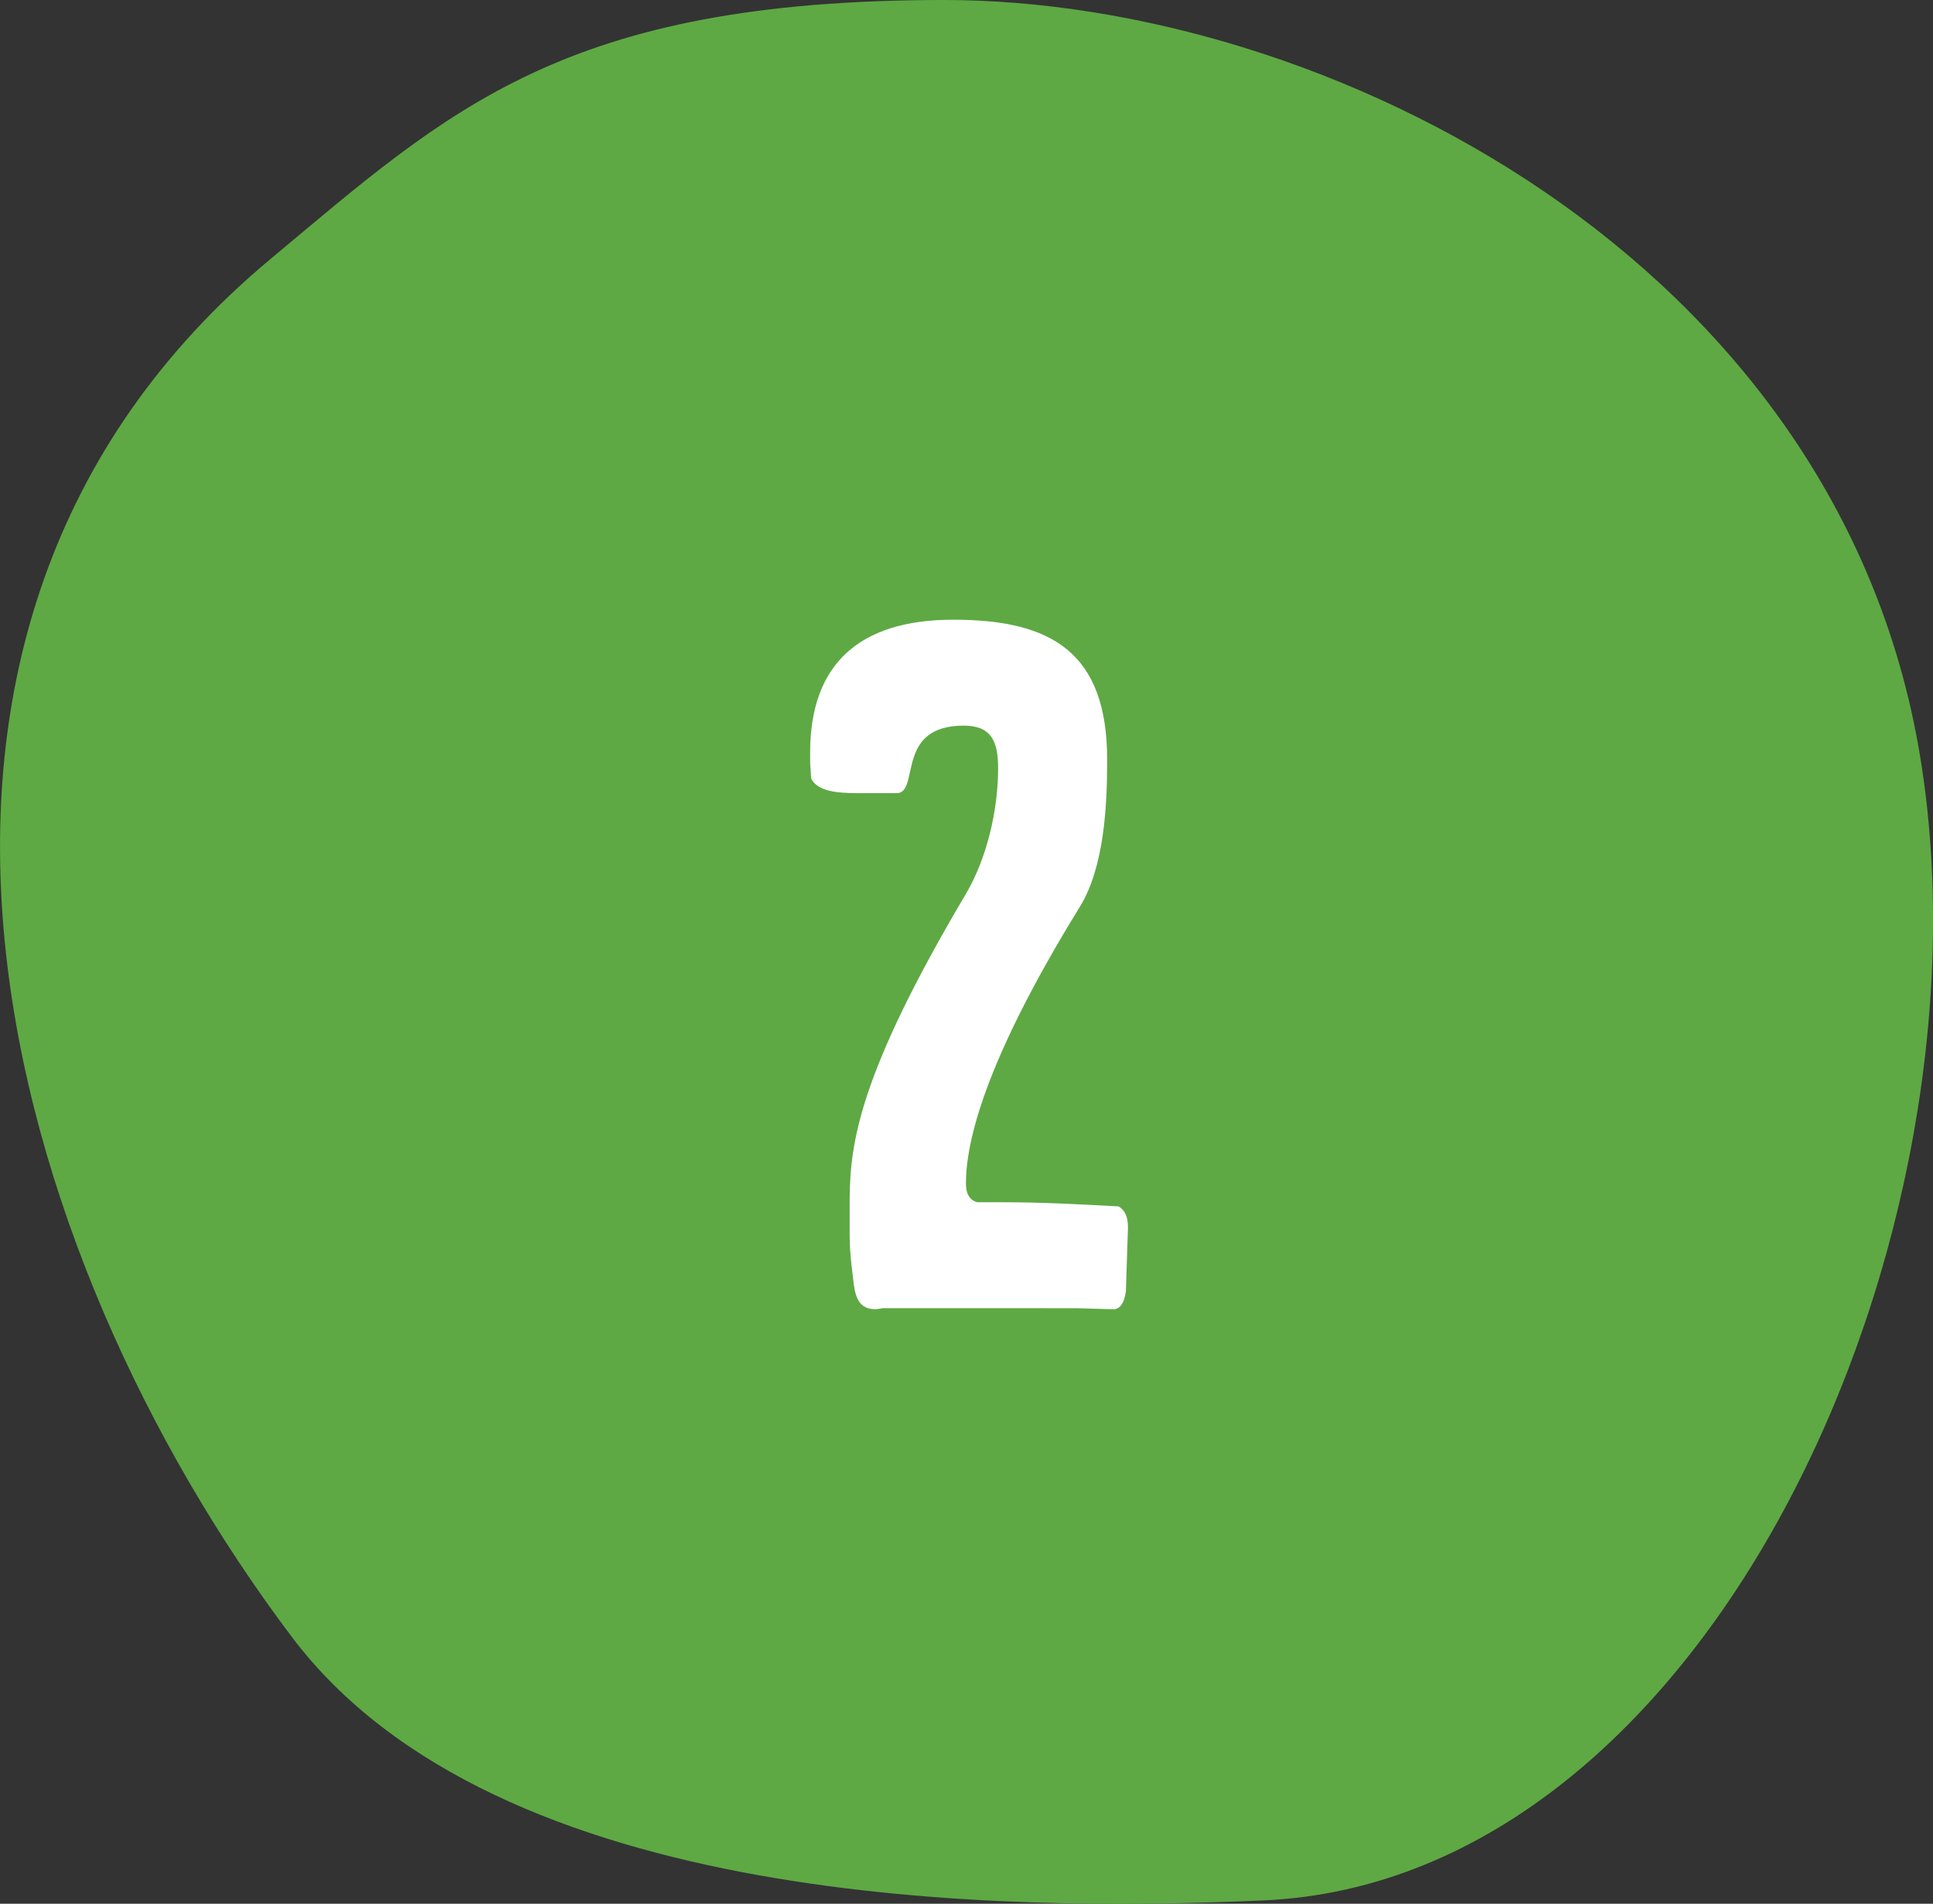
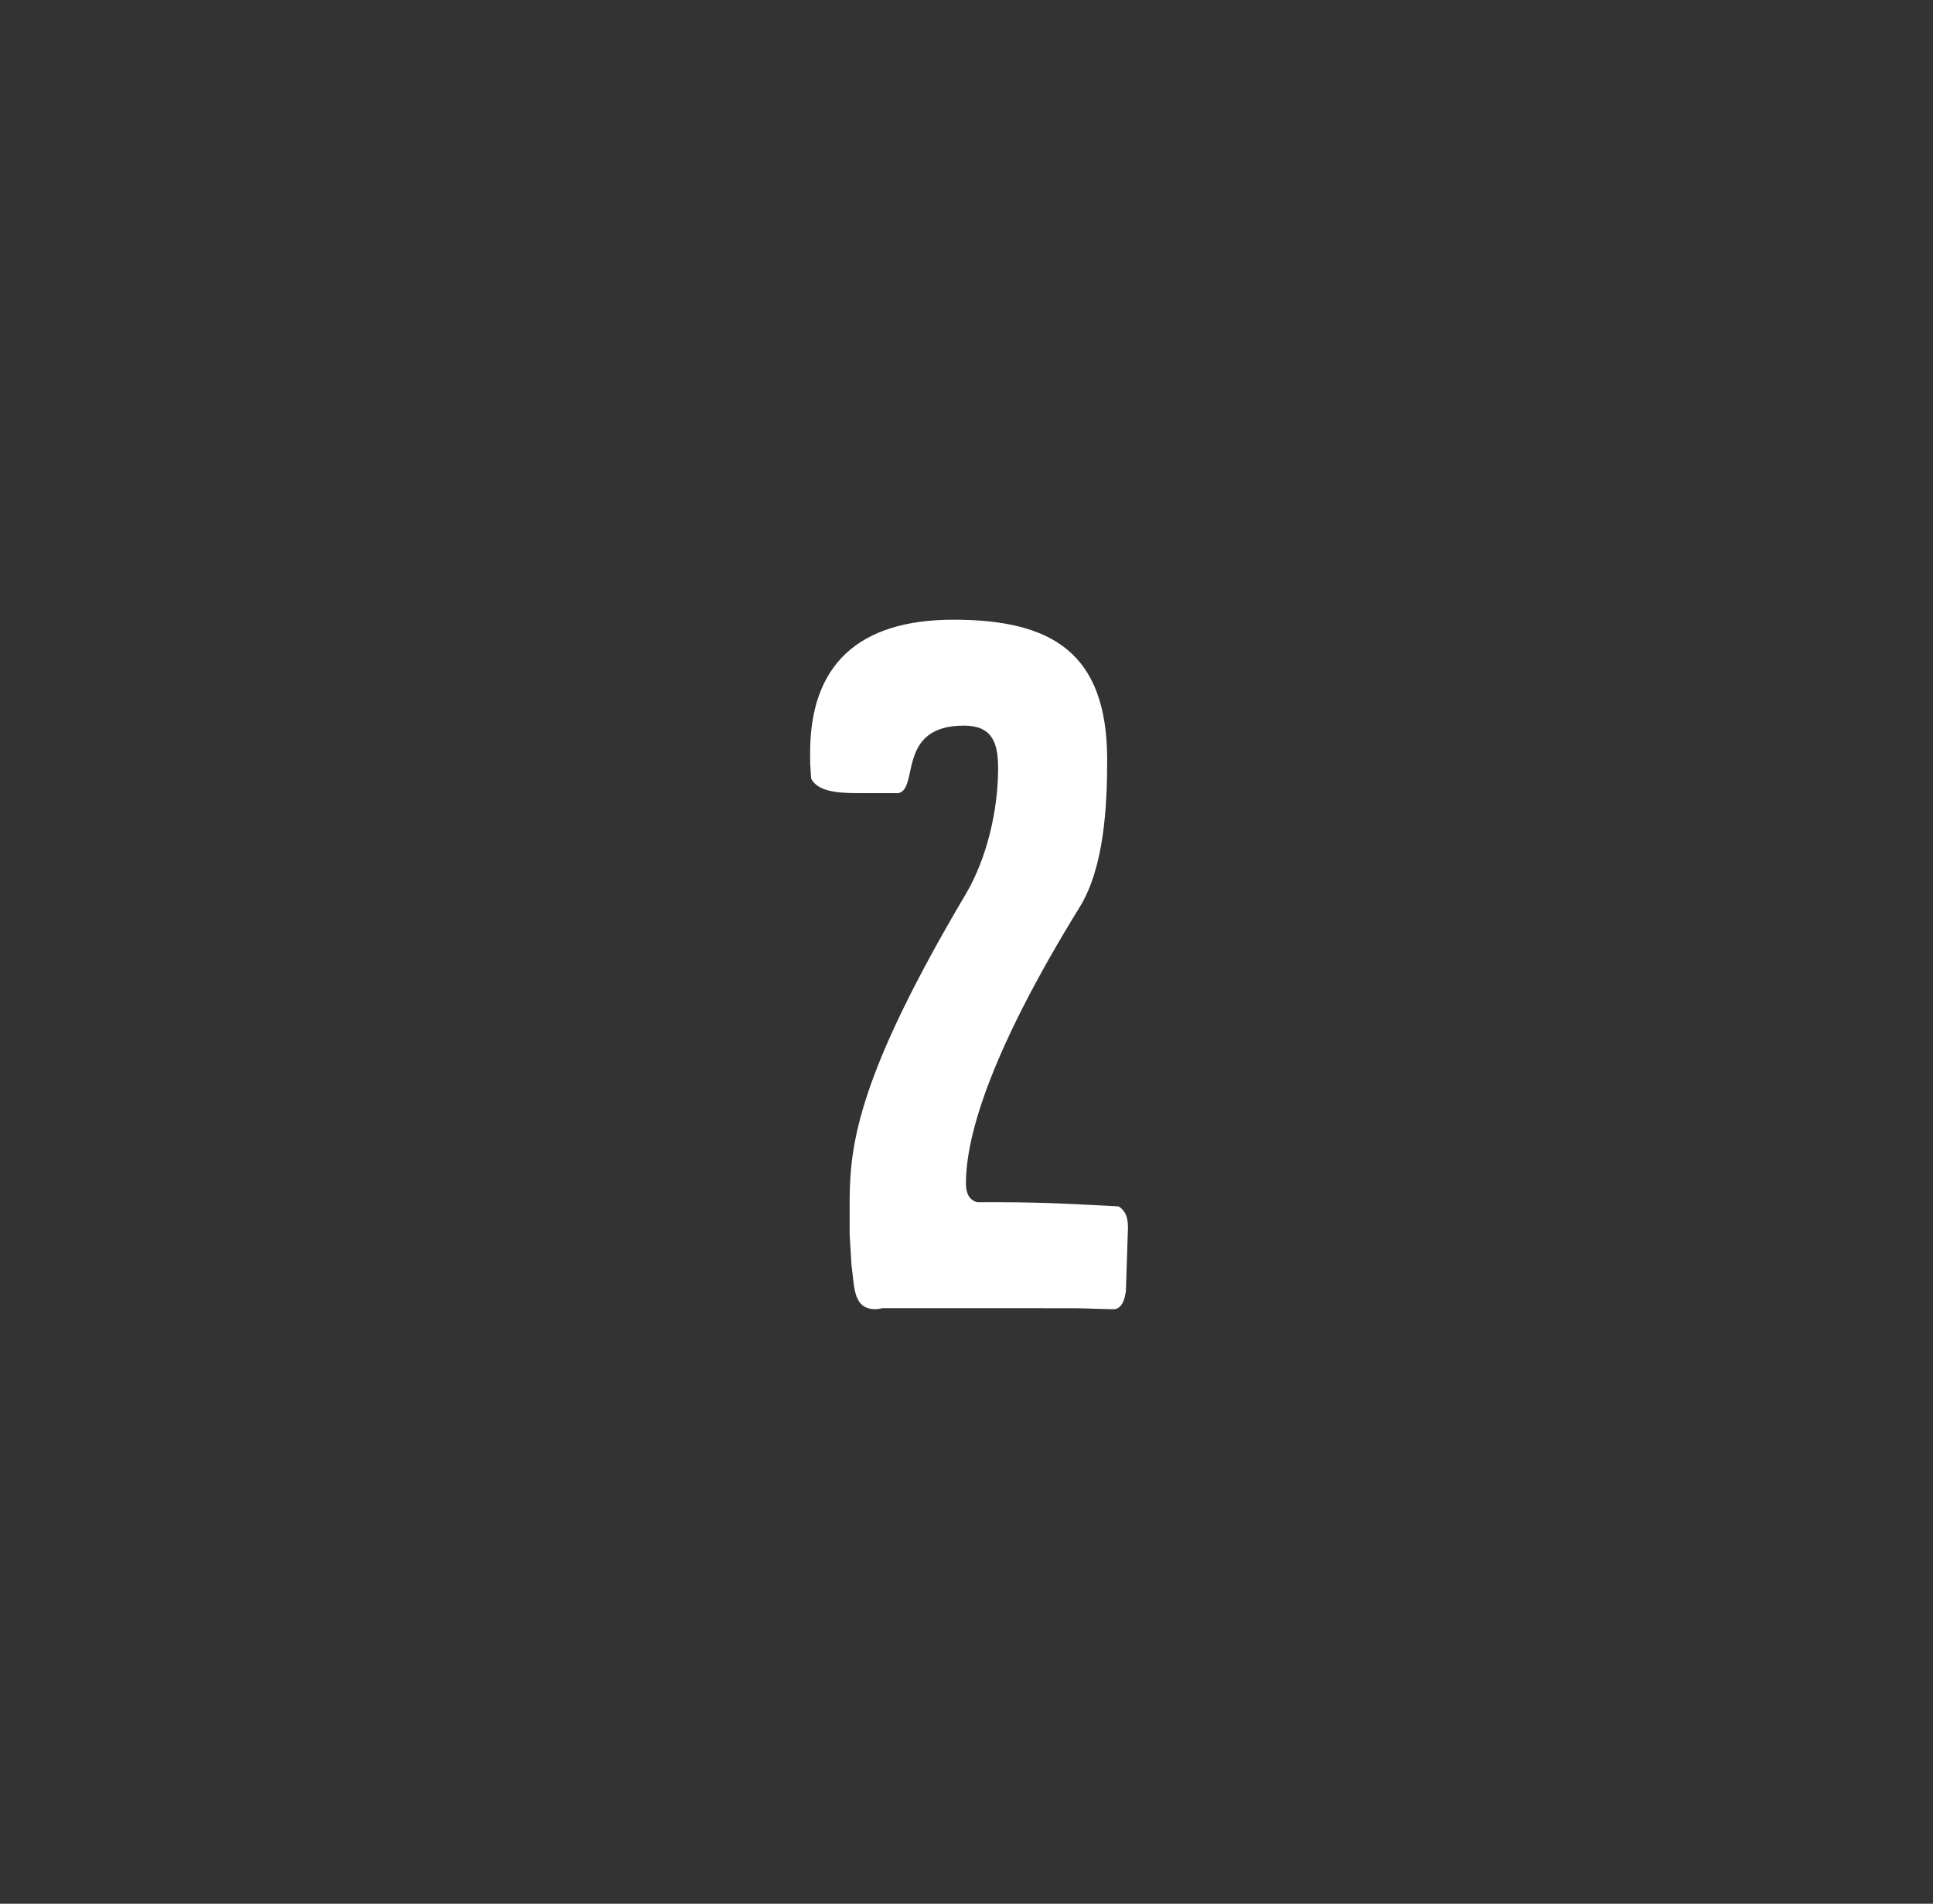
<svg xmlns="http://www.w3.org/2000/svg" height="66" viewBox="0 0 67 66" width="67">
  <rect x="0" y="0" width="67" height="66" fill="#333333" stroke="none" />
  <g fill="none" fill-rule="evenodd">
-     <path d="m32.727 0c-13.2 0-17.148 3.806-23.343 8.972-15.505 12.927-9.305 34.467.735 47.782 7.123 9.446 24.758 9.523 33.668 9.131 15.564-.686 25.476-23.153 22.77-39.644-2.834-17.269-20.629-26.241-33.829-26.241z" fill="#5ea944" />
-     <path d="m29.45 42.812-0-1.279c.022-1.913.32-4.282 4.03-10.545.72-1.224 1.116-2.88 1.116-4.356 0-.9-.216-1.476-1.188-1.476-2.34 0-1.548 2.196-2.268 2.34h-1.44c-.72 0-1.368-.072-1.584-.504l-.034-.514-.002-.386c0-3.024 1.656-4.608 4.968-4.608 3.42 0 5.328 1.152 5.328 4.86 0 1.62-.108 3.708-.936 5.076-3.312 5.364-3.96 8.172-3.96 9.612 0 .324.108.576.396.648h.9c1.368 0 2.664.072 3.996.144.288.18.324.468.324.756l-.072 2.196-.031.16c-.047.2-.141.424-.365.452-.339 0-.811-.026-1.347-.034l-6.681-.002-.132.023c-.045.007-.091.013-.12.013-.54 0-.684-.36-.756-.864l-.078-.666c-.046-.417-.06-.65-.064-1.047z" fill="#fff" fill-rule="nonzero" />
+     <path d="m29.45 42.812-0-1.279c.022-1.913.32-4.282 4.03-10.545.72-1.224 1.116-2.88 1.116-4.356 0-.9-.216-1.476-1.188-1.476-2.34 0-1.548 2.196-2.268 2.34h-1.44c-.72 0-1.368-.072-1.584-.504l-.034-.514-.002-.386c0-3.024 1.656-4.608 4.968-4.608 3.42 0 5.328 1.152 5.328 4.86 0 1.62-.108 3.708-.936 5.076-3.312 5.364-3.96 8.172-3.96 9.612 0 .324.108.576.396.648h.9c1.368 0 2.664.072 3.996.144.288.18.324.468.324.756l-.072 2.196-.031.16c-.047.2-.141.424-.365.452-.339 0-.811-.026-1.347-.034l-6.681-.002-.132.023c-.045.007-.091.013-.12.013-.54 0-.684-.36-.756-.864l-.078-.666z" fill="#fff" fill-rule="nonzero" />
  </g>
</svg>